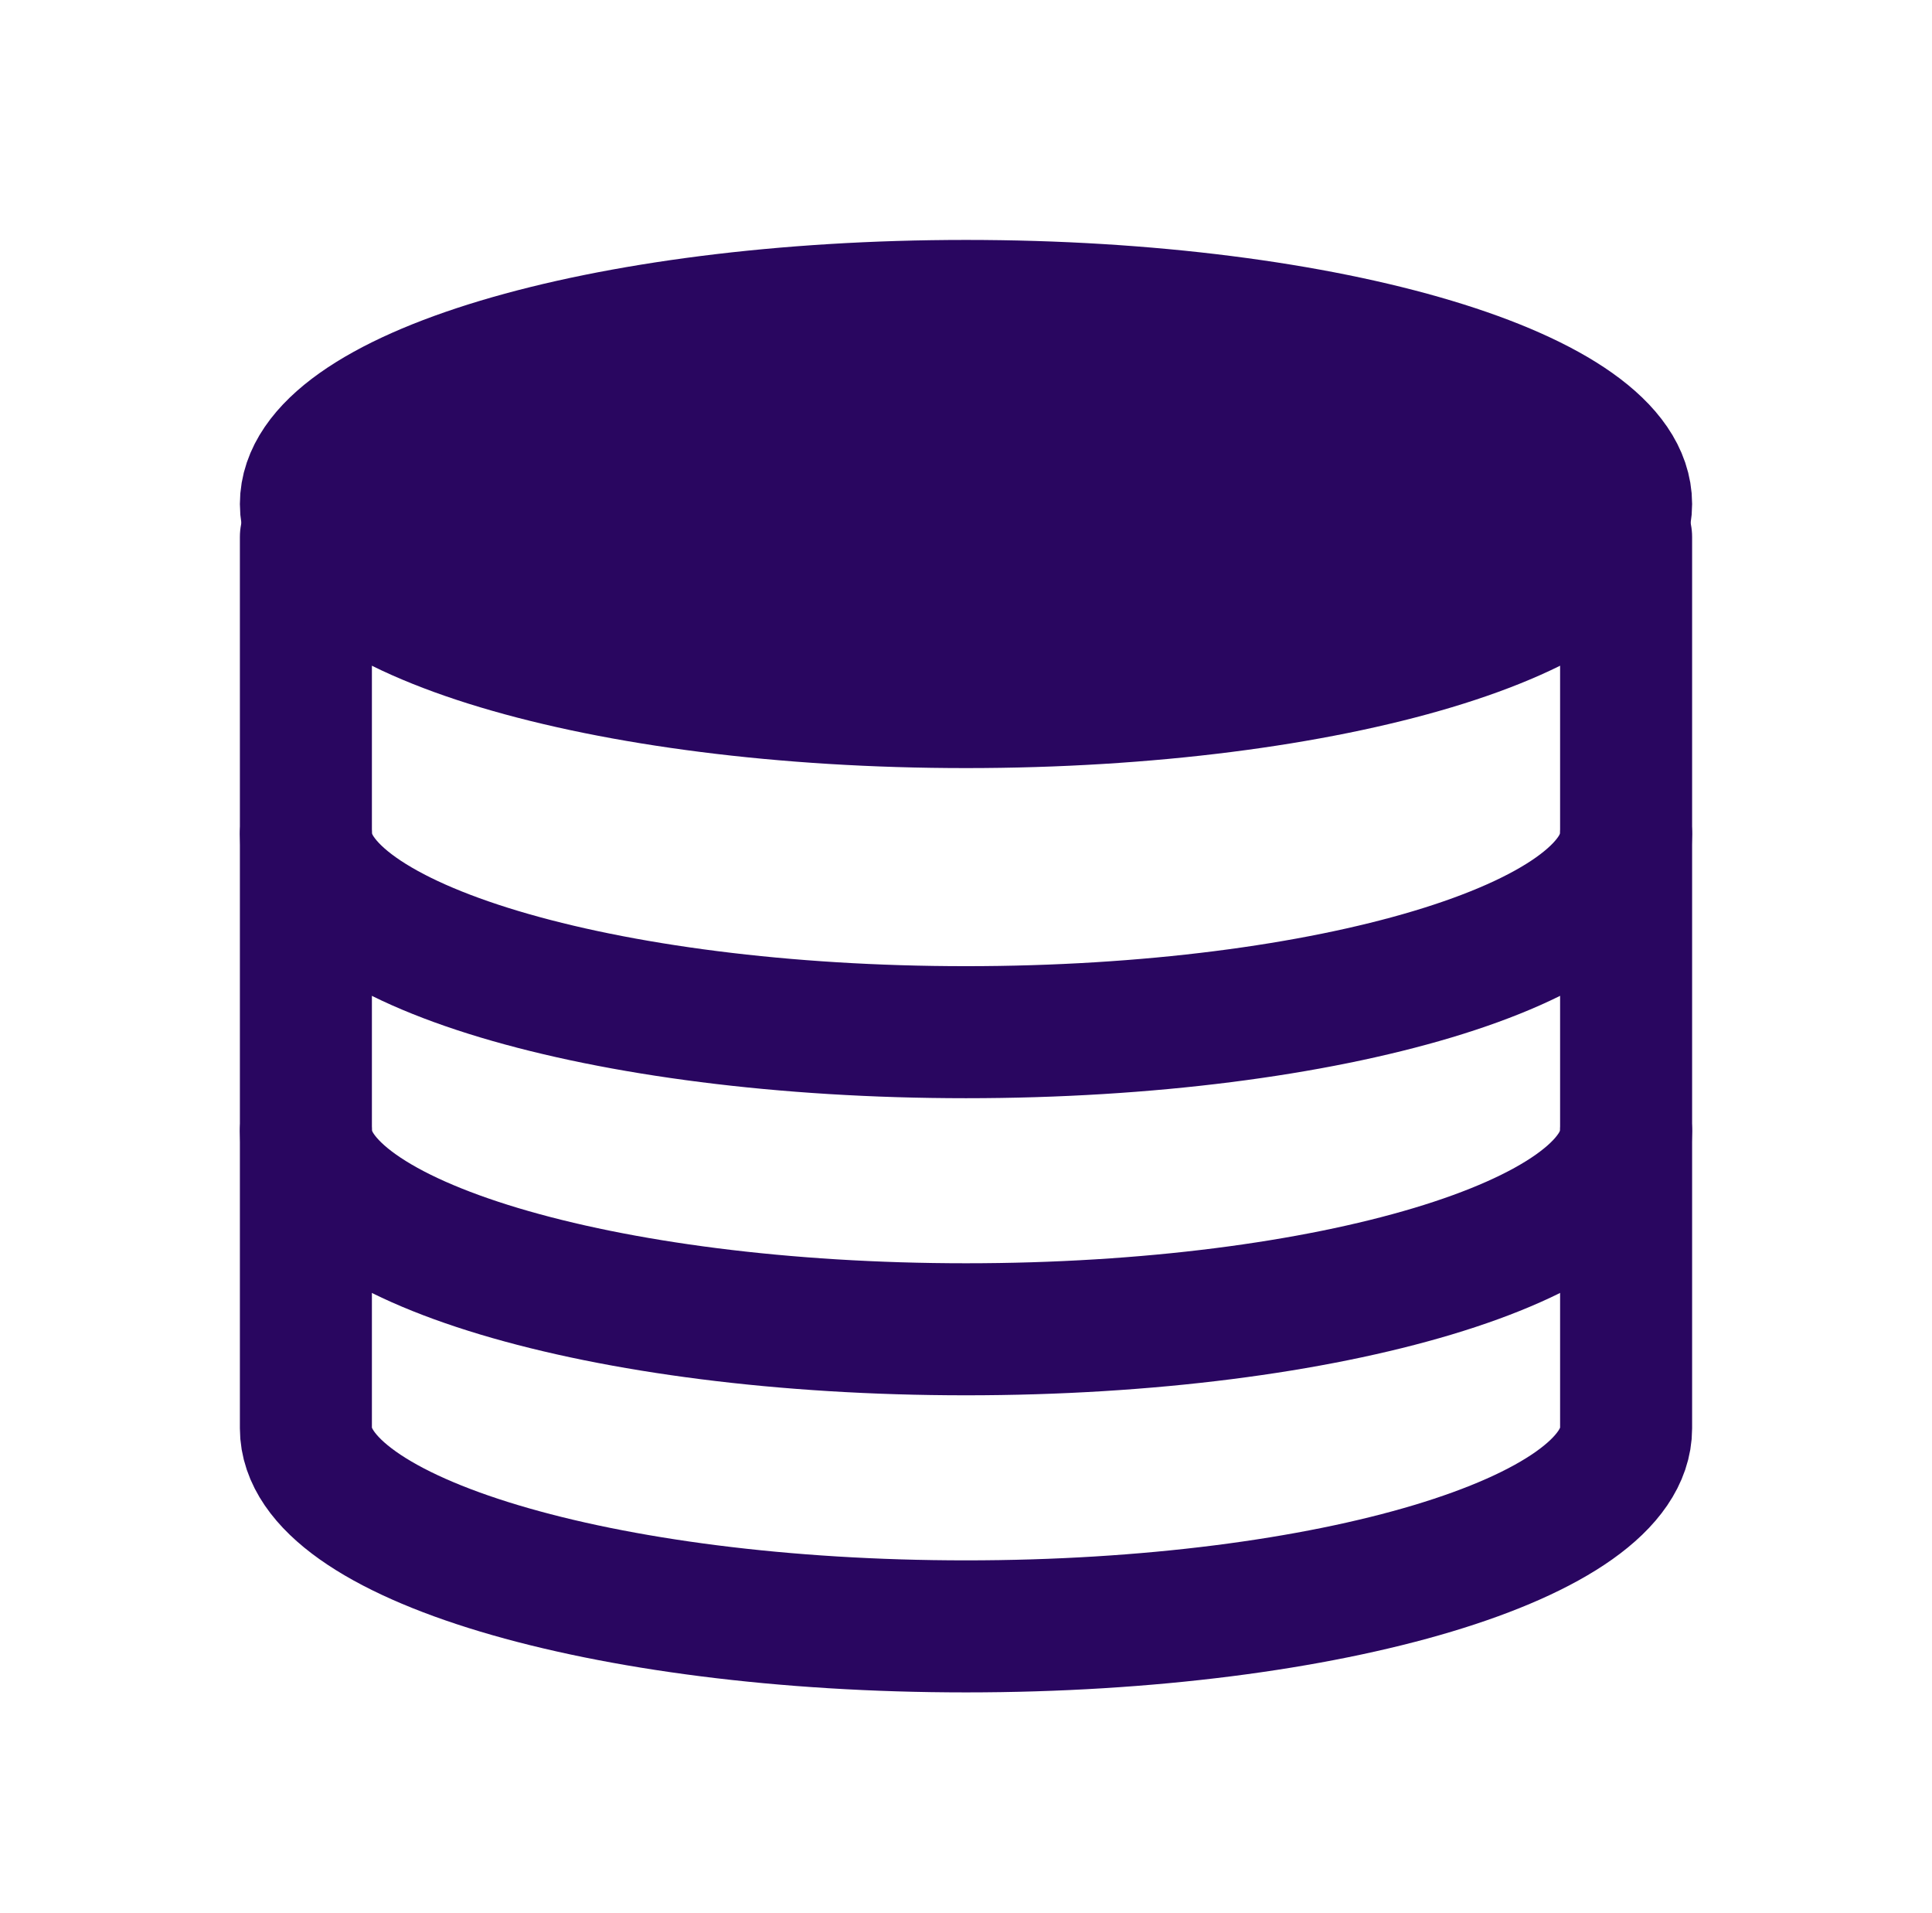
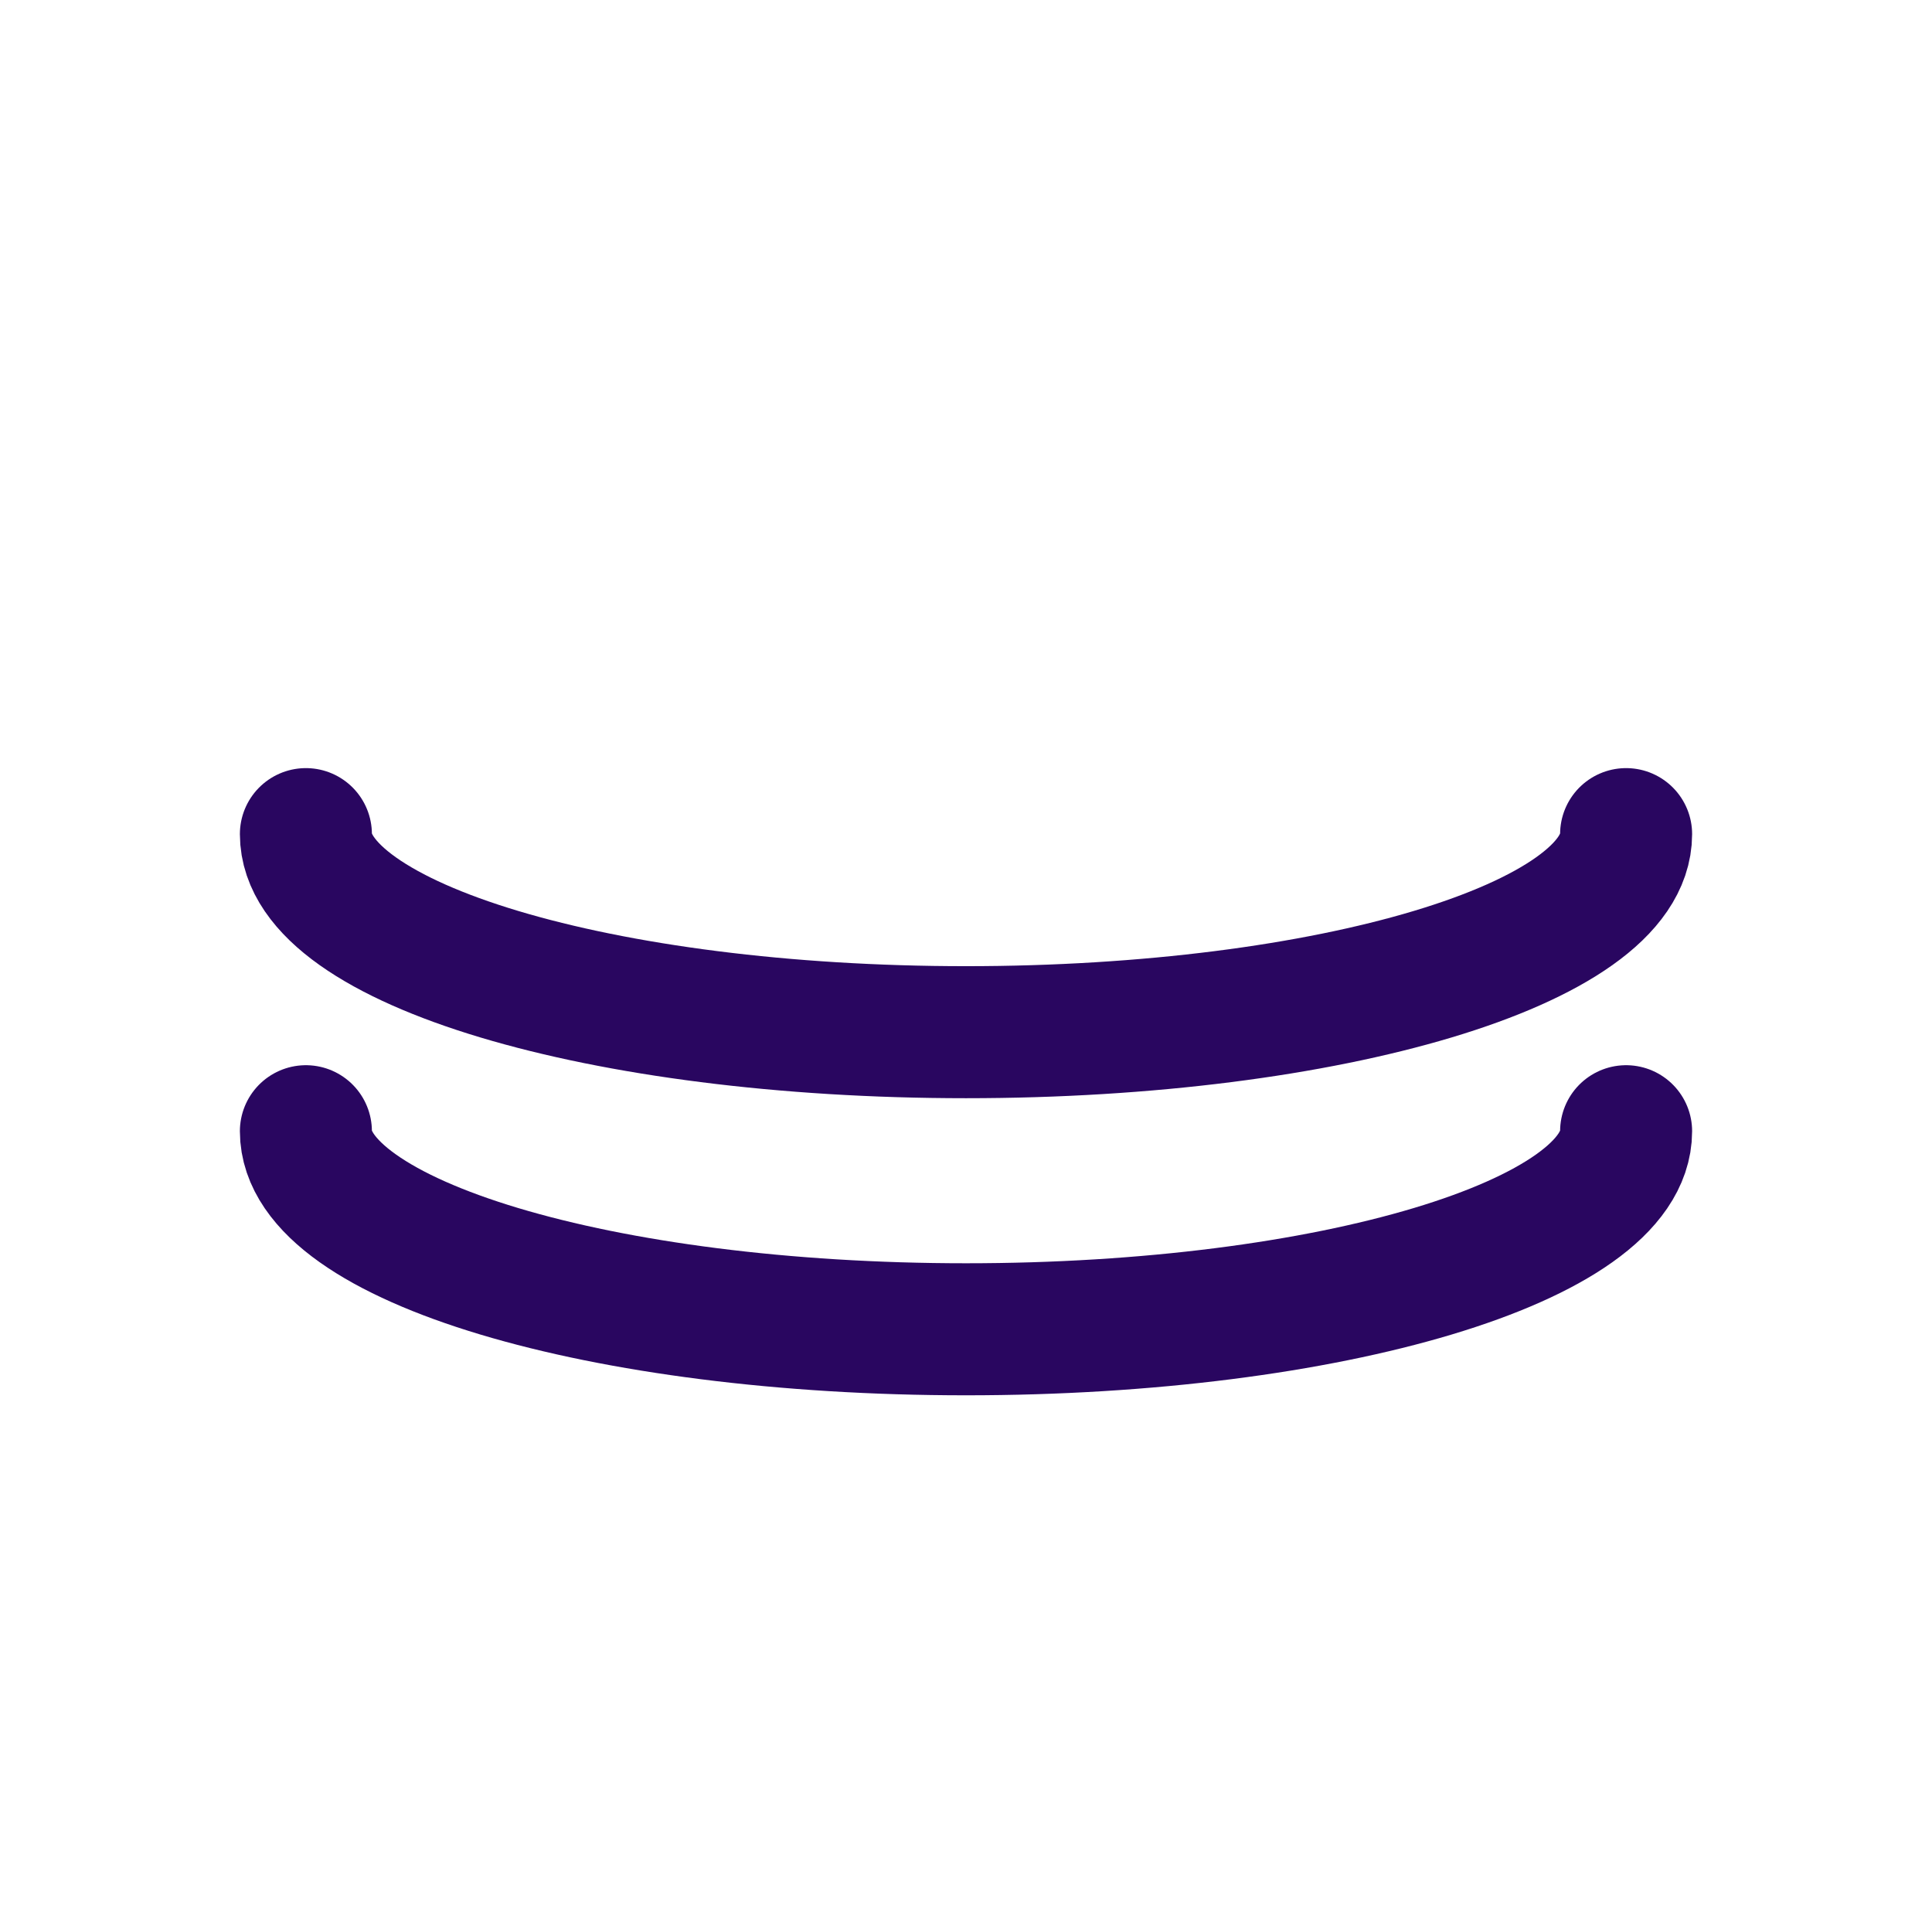
<svg xmlns="http://www.w3.org/2000/svg" width="100" height="99" viewBox="0 0 100 99" fill="none">
-   <path d="M84.167 27.792V73.917C84.167 79.578 68.87 84.167 50 84.167C31.13 84.167 15.833 79.578 15.833 73.917V27.792" stroke="#290660" stroke-width="6.833" stroke-linecap="round" stroke-linejoin="round" />
  <path d="M84.167 58.542C84.167 64.203 68.87 68.792 50 68.792C31.13 68.792 15.833 64.203 15.833 58.542M84.167 43.167C84.167 48.828 68.87 53.417 50 53.417C31.13 53.417 15.833 48.828 15.833 43.167" stroke="#290660" stroke-width="6.833" stroke-linecap="round" stroke-linejoin="round" />
-   <path d="M50 36.333C68.87 36.333 84.167 31.744 84.167 26.083C84.167 20.422 68.87 15.833 50 15.833C31.13 15.833 15.833 20.422 15.833 26.083C15.833 31.744 31.13 36.333 50 36.333Z" fill="#290660" stroke="#290660" stroke-width="6.833" stroke-linecap="round" stroke-linejoin="round" />
</svg>